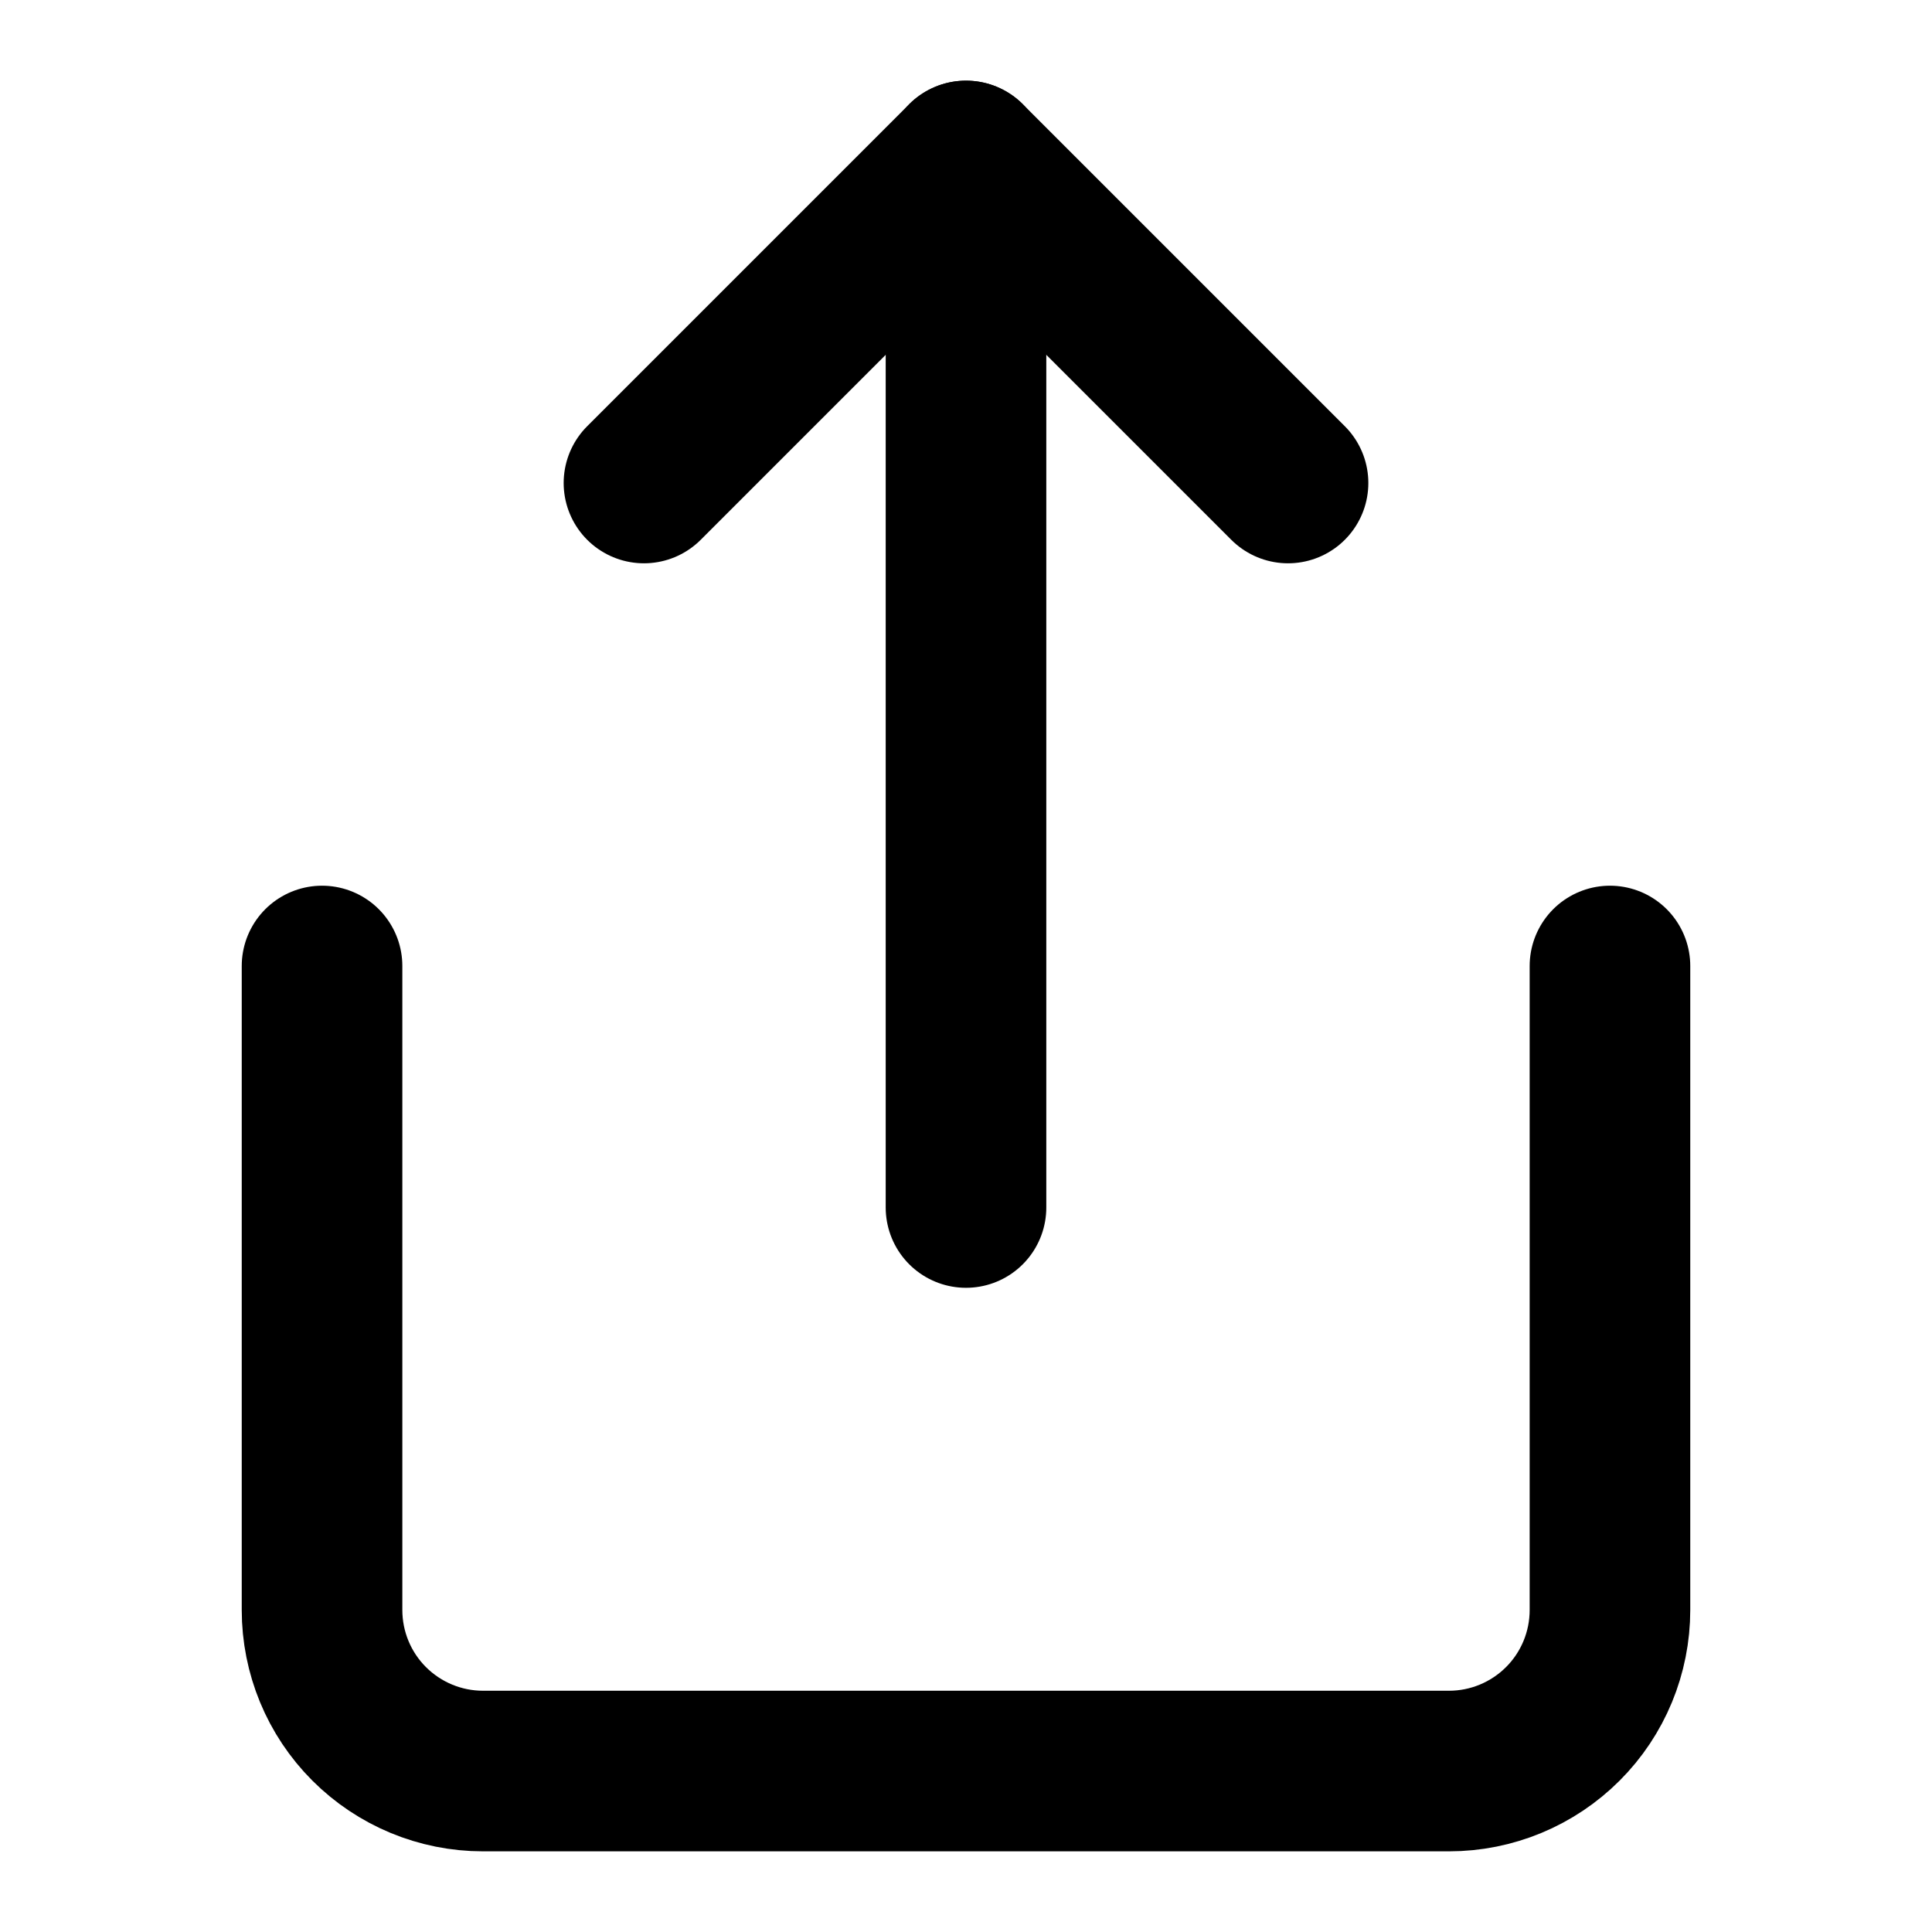
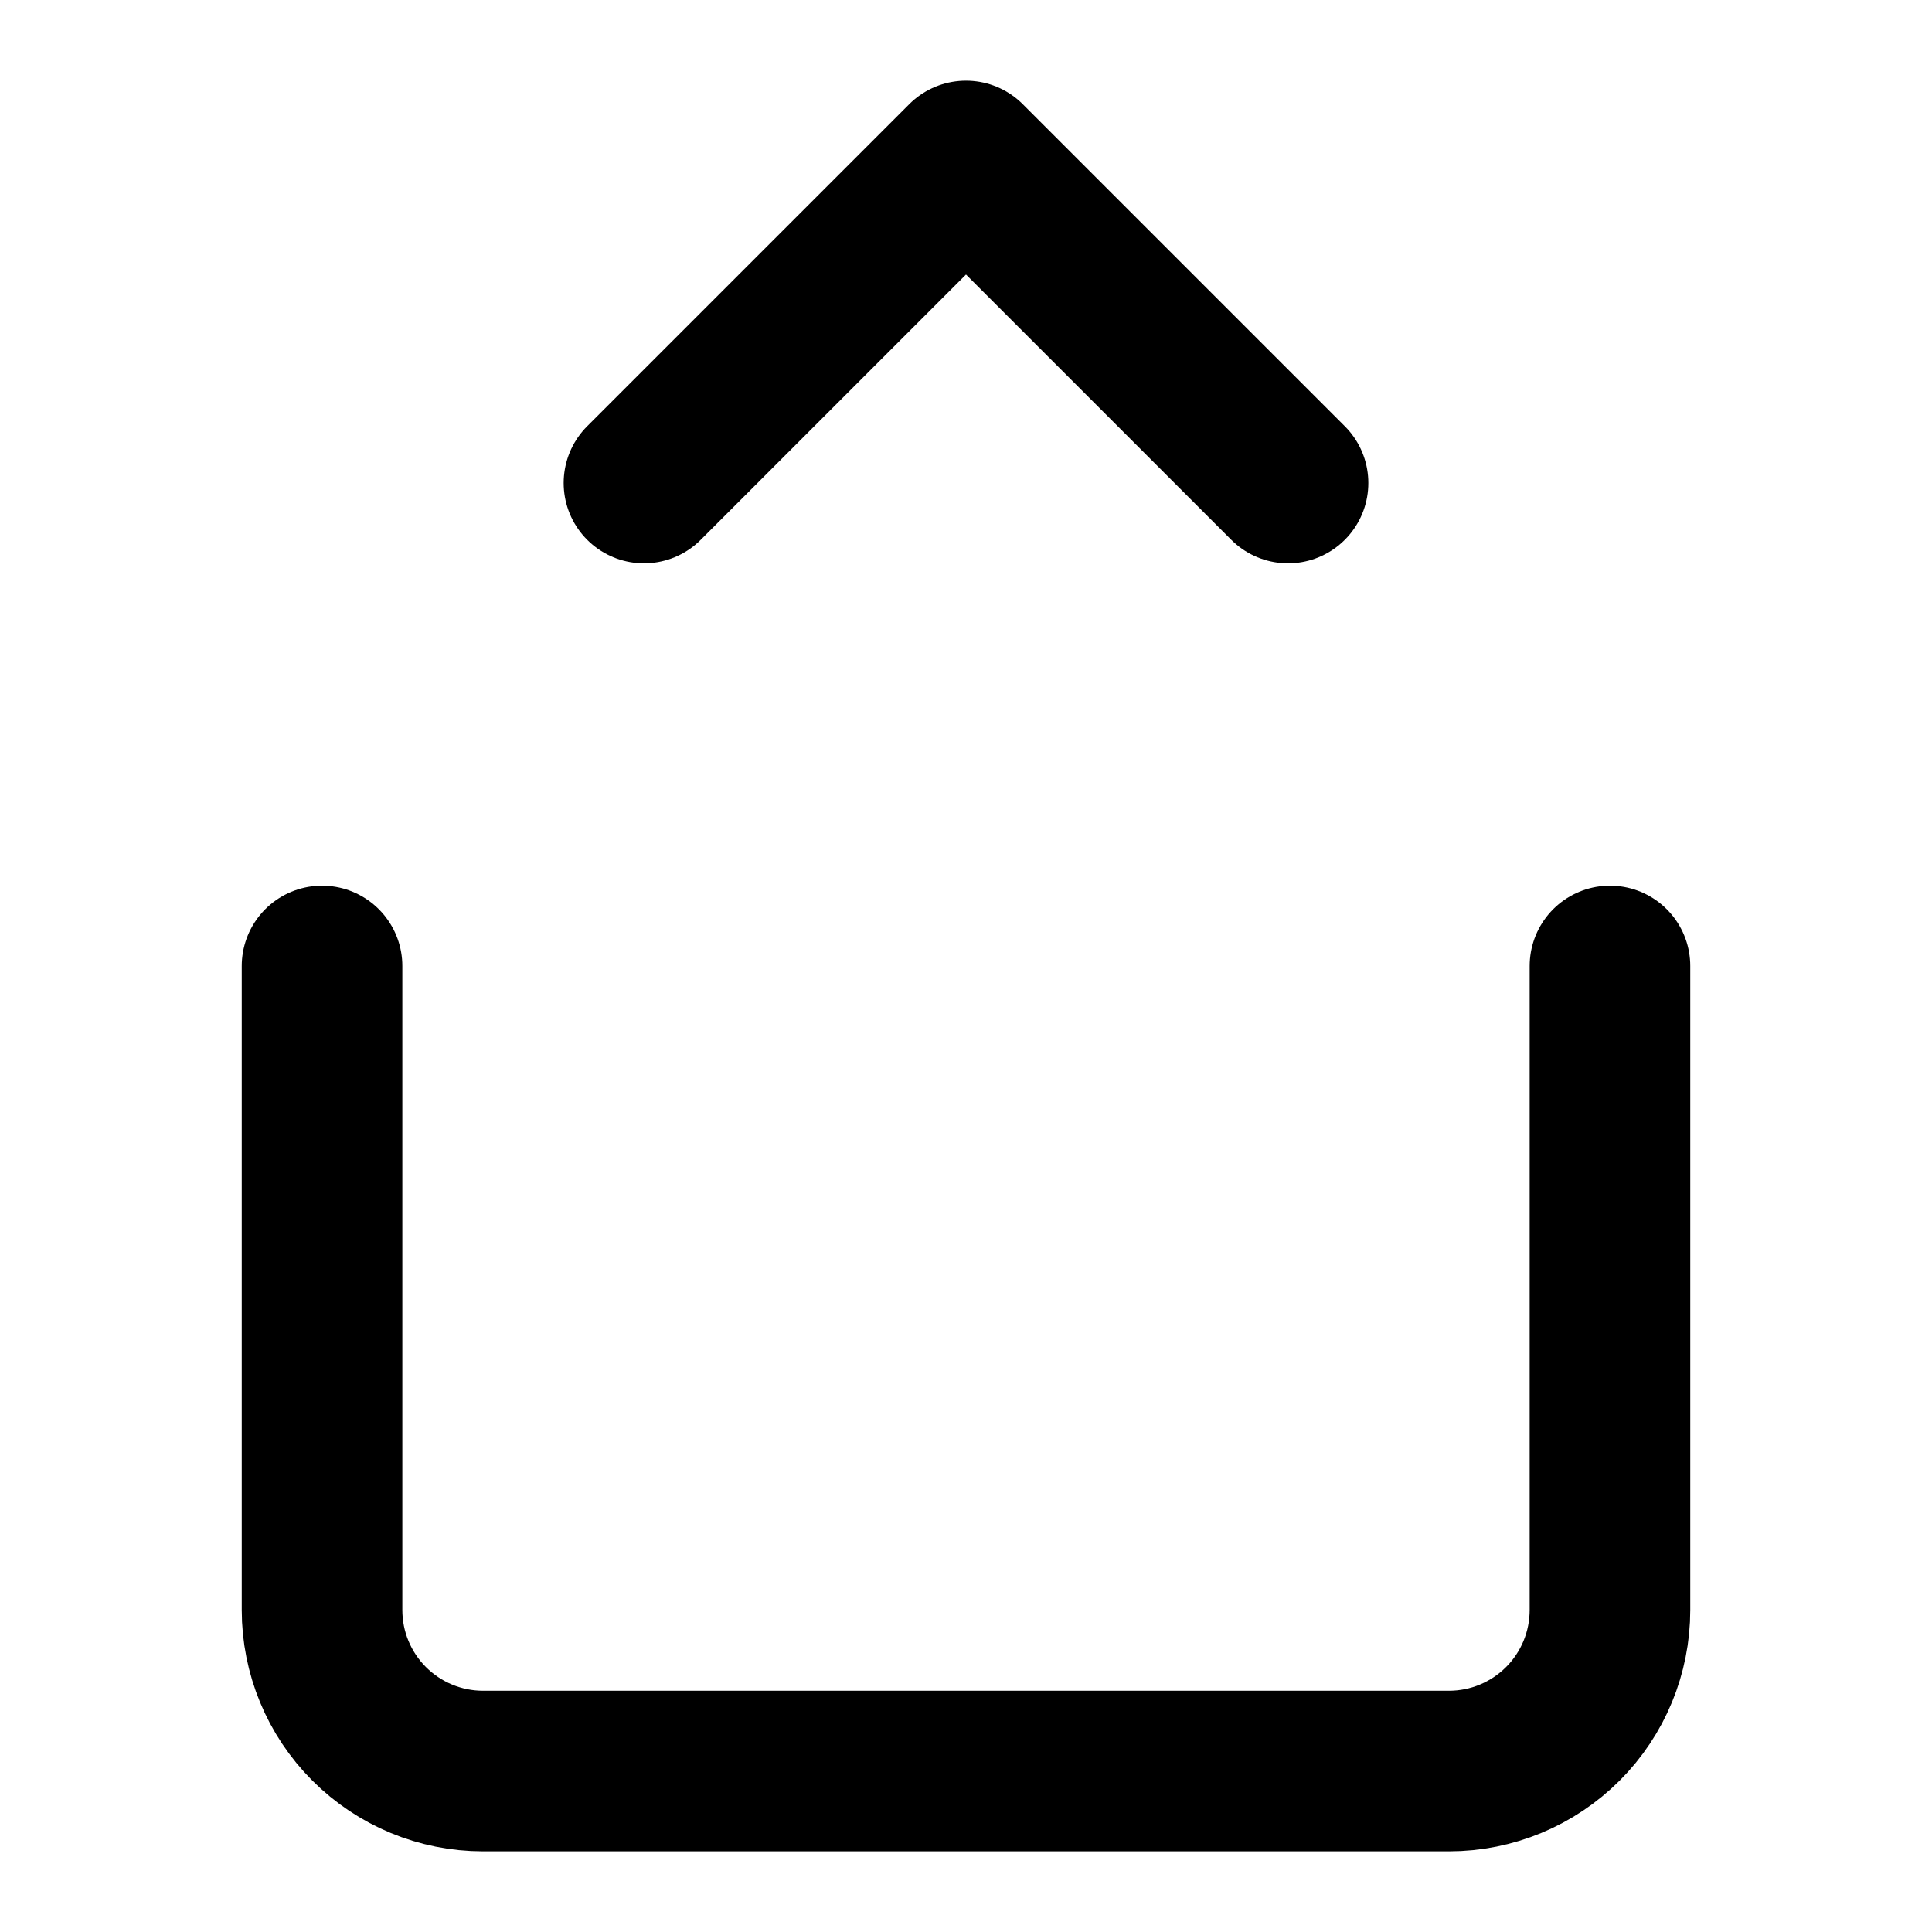
<svg xmlns="http://www.w3.org/2000/svg" width="16" height="16" viewBox="0 0 16 16" fill="none">
  <path d="M2.667 8V13.333C2.667 13.687 2.807 14.026 3.057 14.276C3.307 14.526 3.646 14.667 4 14.667H12C12.354 14.667 12.693 14.526 12.943 14.276C13.193 14.026 13.333 13.687 13.333 13.333V8" stroke="currentColor" stroke-width="1.33" stroke-linecap="round" stroke-linejoin="round" />
  <path d="M10.667 4L8 1.333L5.333 4" stroke="currentColor" stroke-width="1.33" stroke-linecap="round" stroke-linejoin="round" />
-   <path d="M8 1.333V10" stroke="currentColor" stroke-width="1.33" stroke-linecap="round" stroke-linejoin="round" />
</svg>